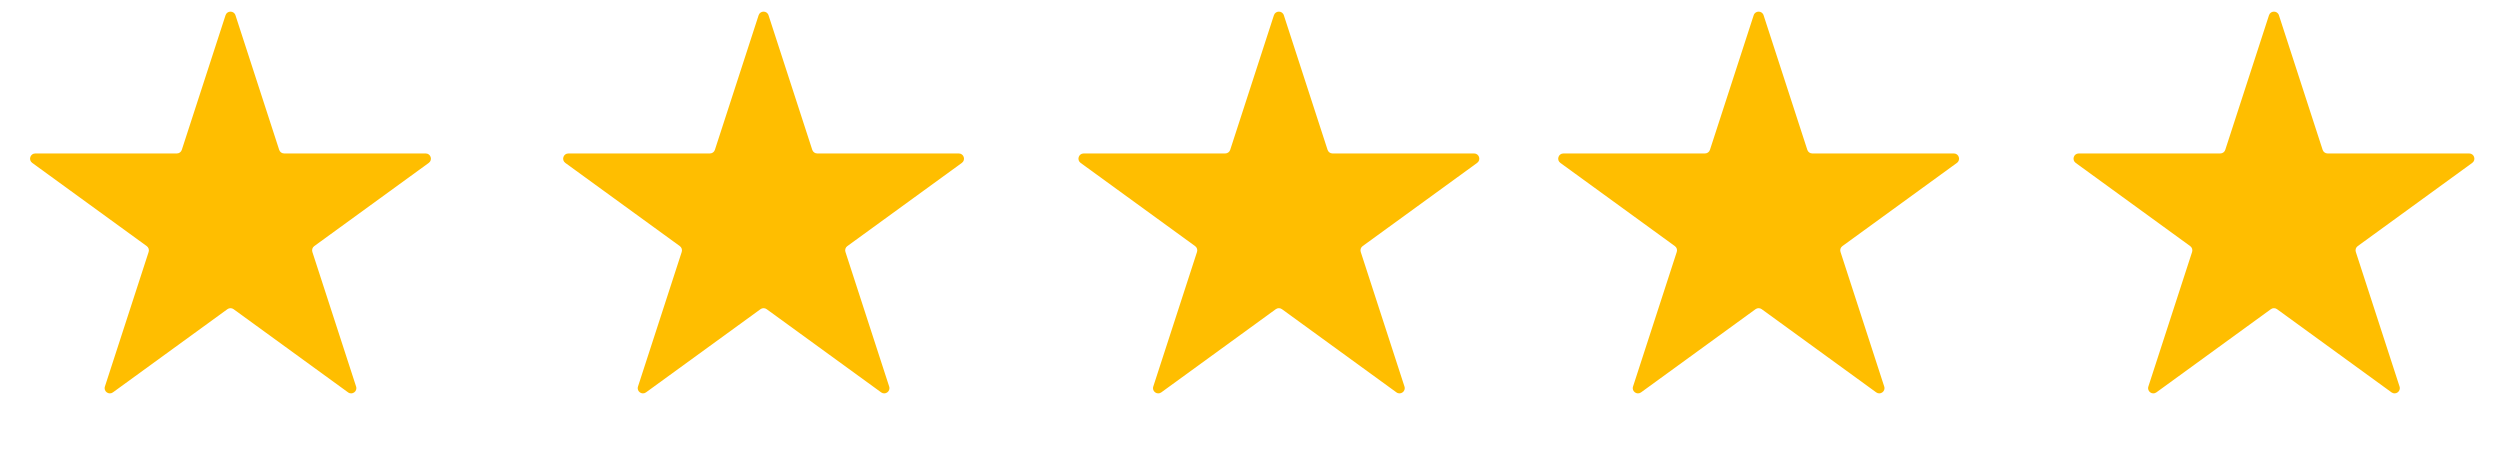
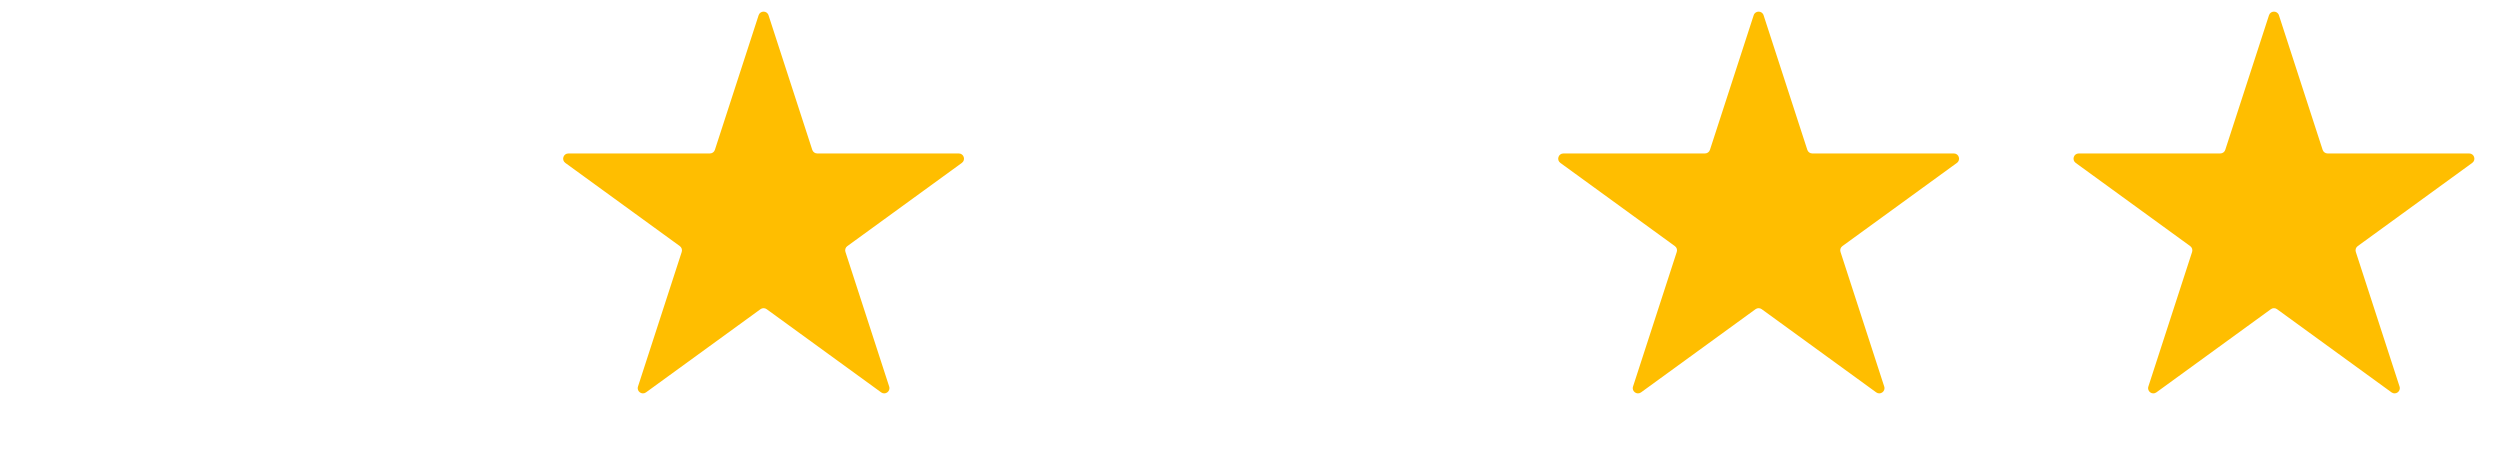
<svg xmlns="http://www.w3.org/2000/svg" width="120" height="22" viewBox="0 0 120 22" fill="none">
-   <path d="M10.826 0.731C10.901 0.501 11.227 0.501 11.302 0.731L13.401 7.194C13.435 7.297 13.531 7.366 13.639 7.366L20.434 7.366C20.676 7.366 20.777 7.676 20.581 7.819L15.084 11.813C14.996 11.876 14.96 11.989 14.993 12.092L17.093 18.555C17.168 18.785 16.904 18.976 16.708 18.834L11.211 14.84C11.123 14.776 11.005 14.776 10.917 14.84L5.42 18.834C5.224 18.976 4.96 18.785 5.035 18.555L7.135 12.092C7.168 11.989 7.131 11.876 7.044 11.813L1.547 7.819C1.351 7.676 1.451 7.366 1.694 7.366L8.489 7.366C8.597 7.366 8.693 7.297 8.726 7.194L10.826 0.731Z" fill="#FFBE00" />
  <path d="M36.414 0.731C36.489 0.501 36.815 0.501 36.889 0.731L38.989 7.194C39.023 7.297 39.119 7.366 39.227 7.366L46.022 7.366C46.264 7.366 46.365 7.676 46.169 7.819L40.672 11.813C40.584 11.876 40.547 11.989 40.581 12.092L42.681 18.555C42.755 18.785 42.492 18.976 42.296 18.834L36.799 14.84C36.711 14.776 36.592 14.776 36.505 14.84L31.008 18.834C30.812 18.976 30.548 18.785 30.623 18.555L32.723 12.092C32.756 11.989 32.719 11.876 32.632 11.813L27.134 7.819C26.939 7.676 27.039 7.366 27.282 7.366L34.076 7.366C34.185 7.366 34.281 7.297 34.314 7.194L36.414 0.731Z" fill="#FFBE00" />
-   <path d="M61.148 0.731C61.223 0.501 61.549 0.501 61.624 0.731L63.724 7.194C63.757 7.297 63.853 7.366 63.961 7.366L70.756 7.366C70.999 7.366 71.099 7.676 70.903 7.819L65.406 11.813C65.318 11.876 65.282 11.989 65.315 12.092L67.415 18.555C67.49 18.785 67.226 18.976 67.03 18.834L61.533 14.84C61.445 14.776 61.327 14.776 61.239 14.84L55.742 18.834C55.546 18.976 55.282 18.785 55.357 18.555L57.457 12.092C57.49 11.989 57.454 11.876 57.366 11.813L51.869 7.819C51.673 7.676 51.774 7.366 52.016 7.366L58.811 7.366C58.919 7.366 59.015 7.297 59.049 7.194L61.148 0.731Z" fill="#FFBE00" />
  <path d="M84.177 0.731C84.251 0.501 84.577 0.501 84.652 0.731L86.752 7.194C86.785 7.297 86.881 7.366 86.99 7.366L93.785 7.366C94.027 7.366 94.127 7.676 93.932 7.819L88.434 11.813C88.347 11.876 88.31 11.989 88.344 12.092L90.443 18.555C90.518 18.785 90.254 18.976 90.059 18.834L84.561 14.84C84.474 14.776 84.355 14.776 84.267 14.84L78.77 18.834C78.574 18.976 78.311 18.785 78.385 18.555L80.485 12.092C80.519 11.989 80.482 11.876 80.394 11.813L74.897 7.819C74.701 7.676 74.802 7.366 75.044 7.366L81.839 7.366C81.947 7.366 82.043 7.297 82.077 7.194L84.177 0.731Z" fill="#FFBE00" />
  <path d="M108.912 0.731C108.987 0.501 109.313 0.501 109.388 0.731L111.487 7.194C111.521 7.297 111.617 7.366 111.725 7.366L118.52 7.366C118.762 7.366 118.863 7.676 118.667 7.819L113.17 11.813C113.082 11.876 113.045 11.989 113.079 12.092L115.179 18.555C115.253 18.785 114.99 18.976 114.794 18.834L109.297 14.84C109.209 14.776 109.09 14.776 109.003 14.84L103.506 18.834C103.31 18.976 103.046 18.785 103.121 18.555L105.221 12.092C105.254 11.989 105.217 11.876 105.13 11.813L99.633 7.819C99.437 7.676 99.537 7.366 99.779 7.366L106.574 7.366C106.683 7.366 106.779 7.297 106.812 7.194L108.912 0.731Z" fill="#FFBE00" />
</svg>